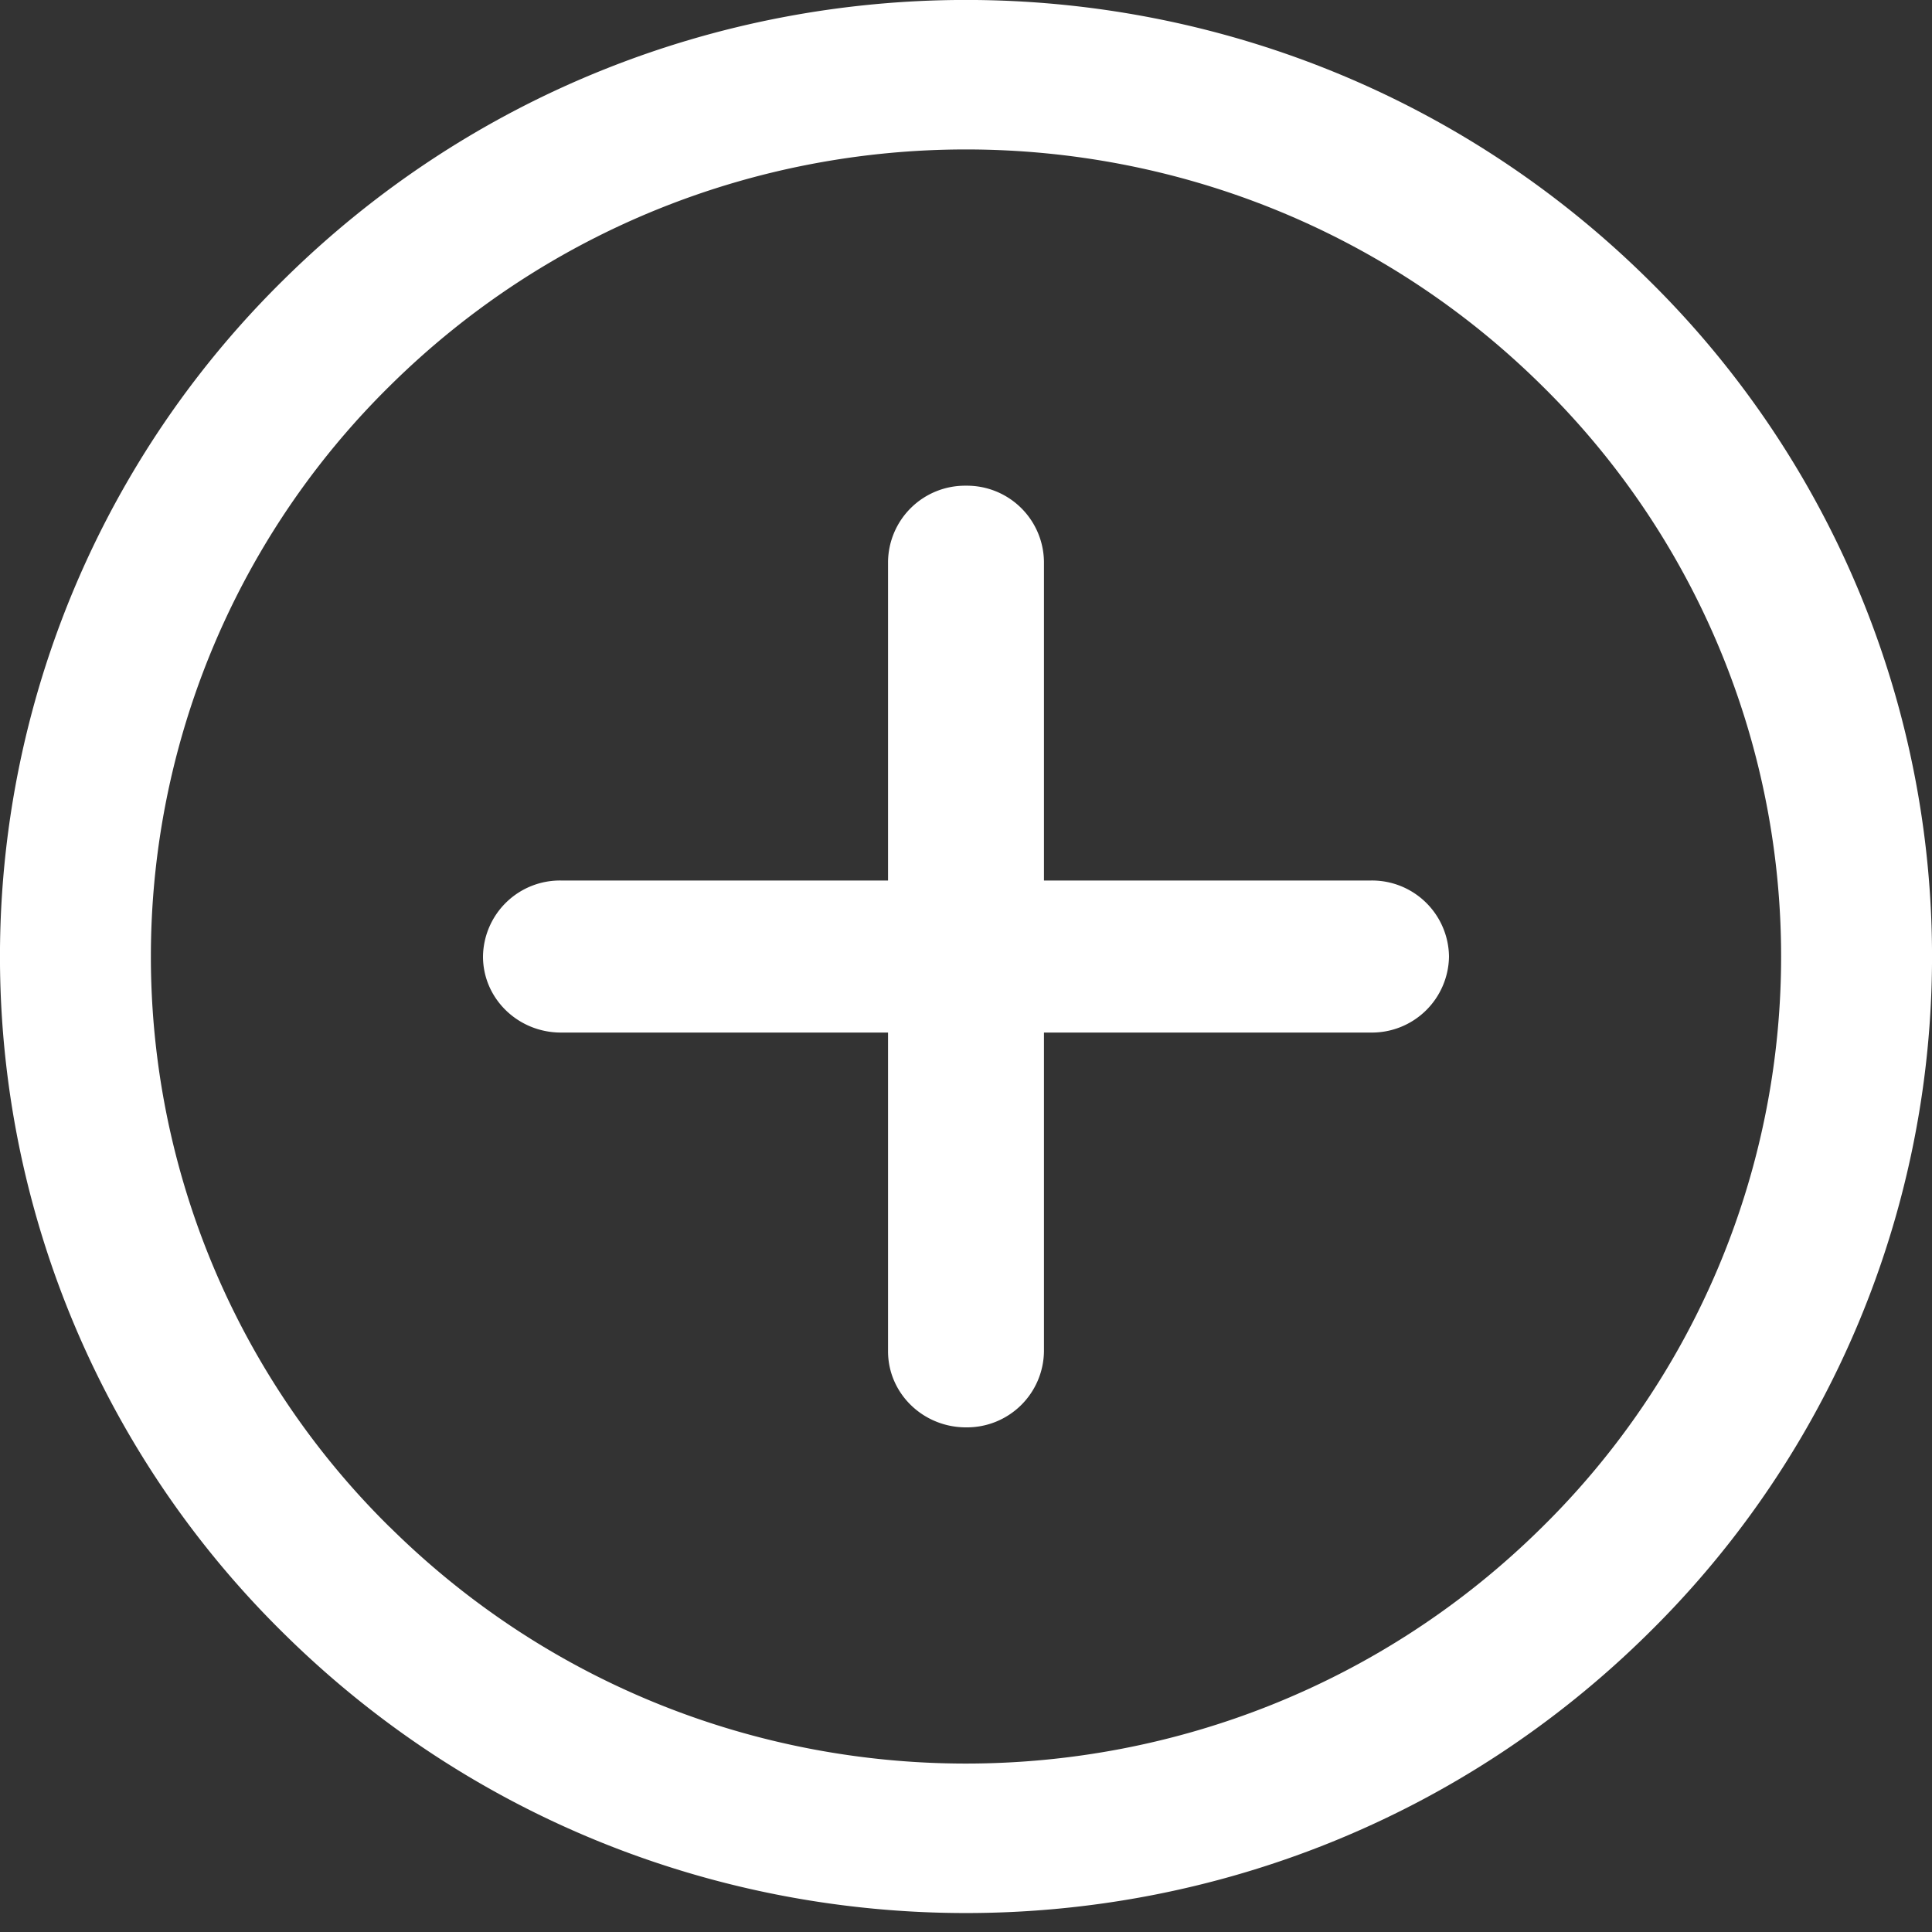
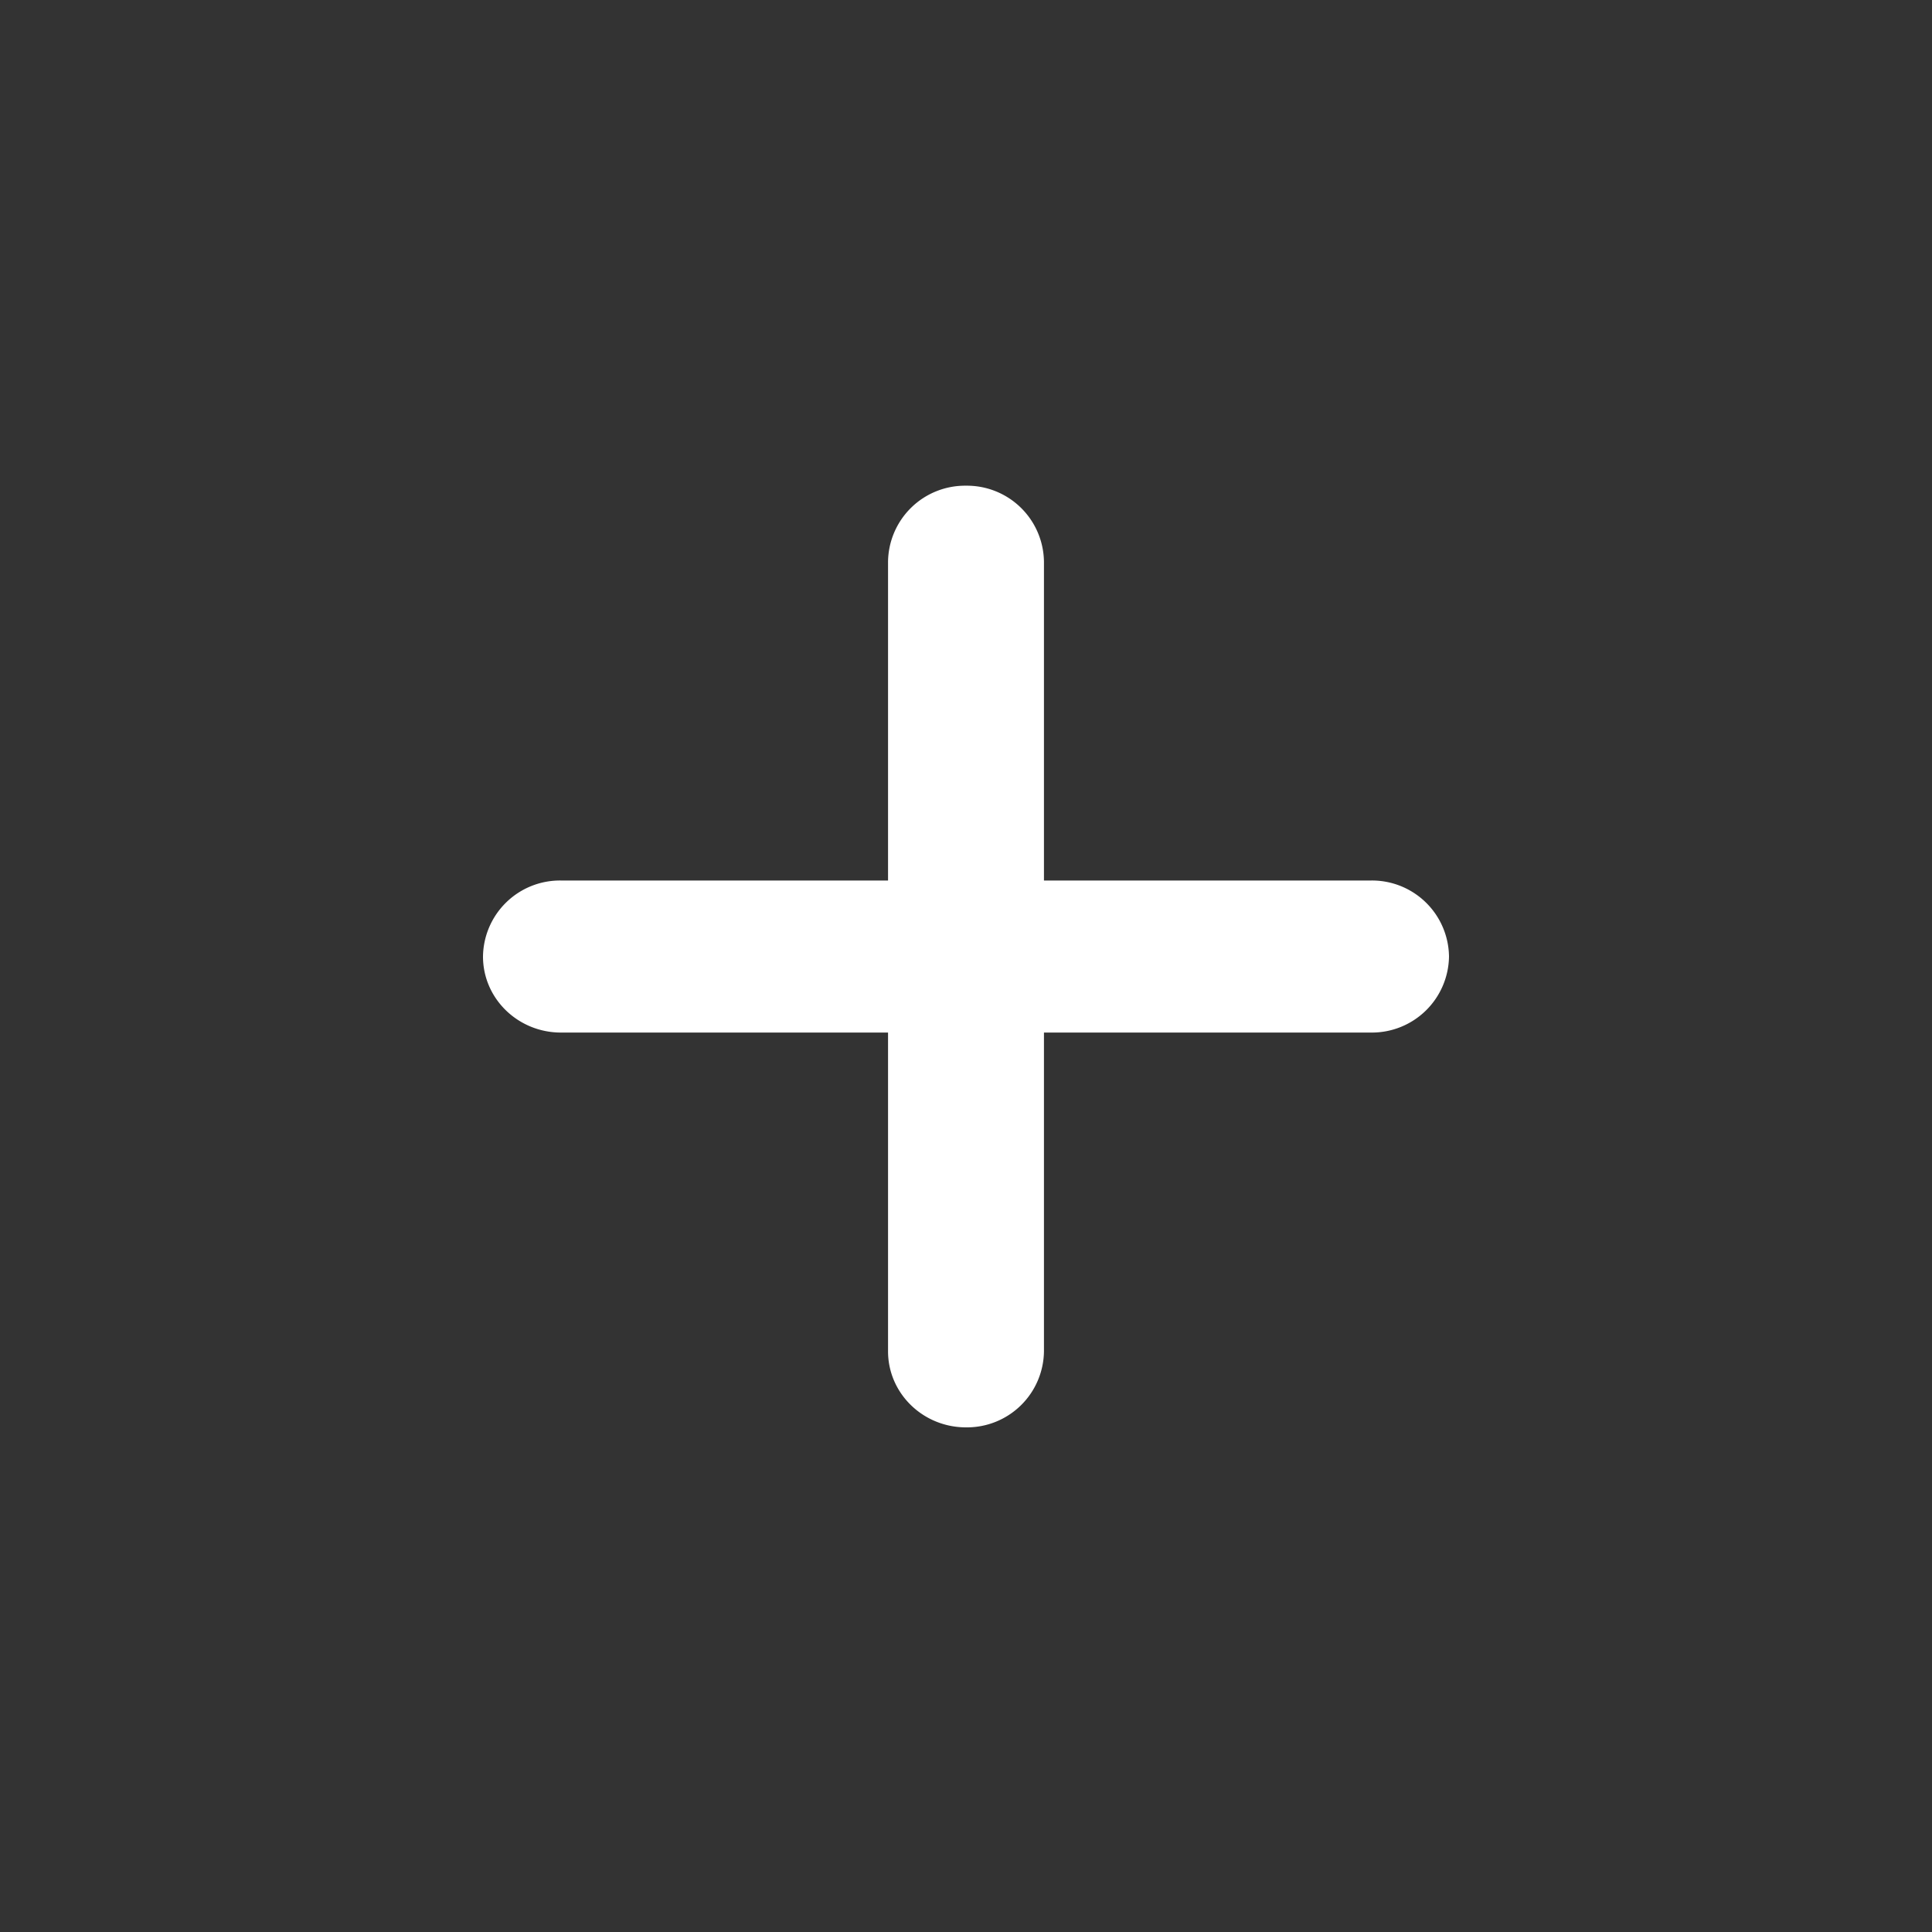
<svg xmlns="http://www.w3.org/2000/svg" width="20" height="20">
  <rect width="100%" height="100%" fill="#333333" stroke="none" />
  <g fill="#FFF">
-     <path d="M17.07 2.902c-3.908-3.87-10.232-3.87-14.14 0a9.826 9.826 0 000 14c3.908 3.869 10.232 3.869 14.14 0a9.826 9.826 0 000-14zM4.034 15.808a8.291 8.291 0 01.001-11.813c3.297-3.264 8.633-3.264 11.93 0a8.29 8.29 0 010 11.813c-3.297 3.264-8.633 3.265-11.93 0z" />
    <path d="M10.807 13.989v-3.3h3.386A.798.798 0 0015 9.902a.797.797 0 00-.807-.787h-3.386v-3.3A.797.797 0 0010 5.028a.797.797 0 00-.807.787v3.3H5.807A.797.797 0 005 9.902c0 .435.362.787.807.787h3.386v3.3c0 .434.361.787.807.787a.797.797 0 00.807-.787z" />
  </g>
</svg>